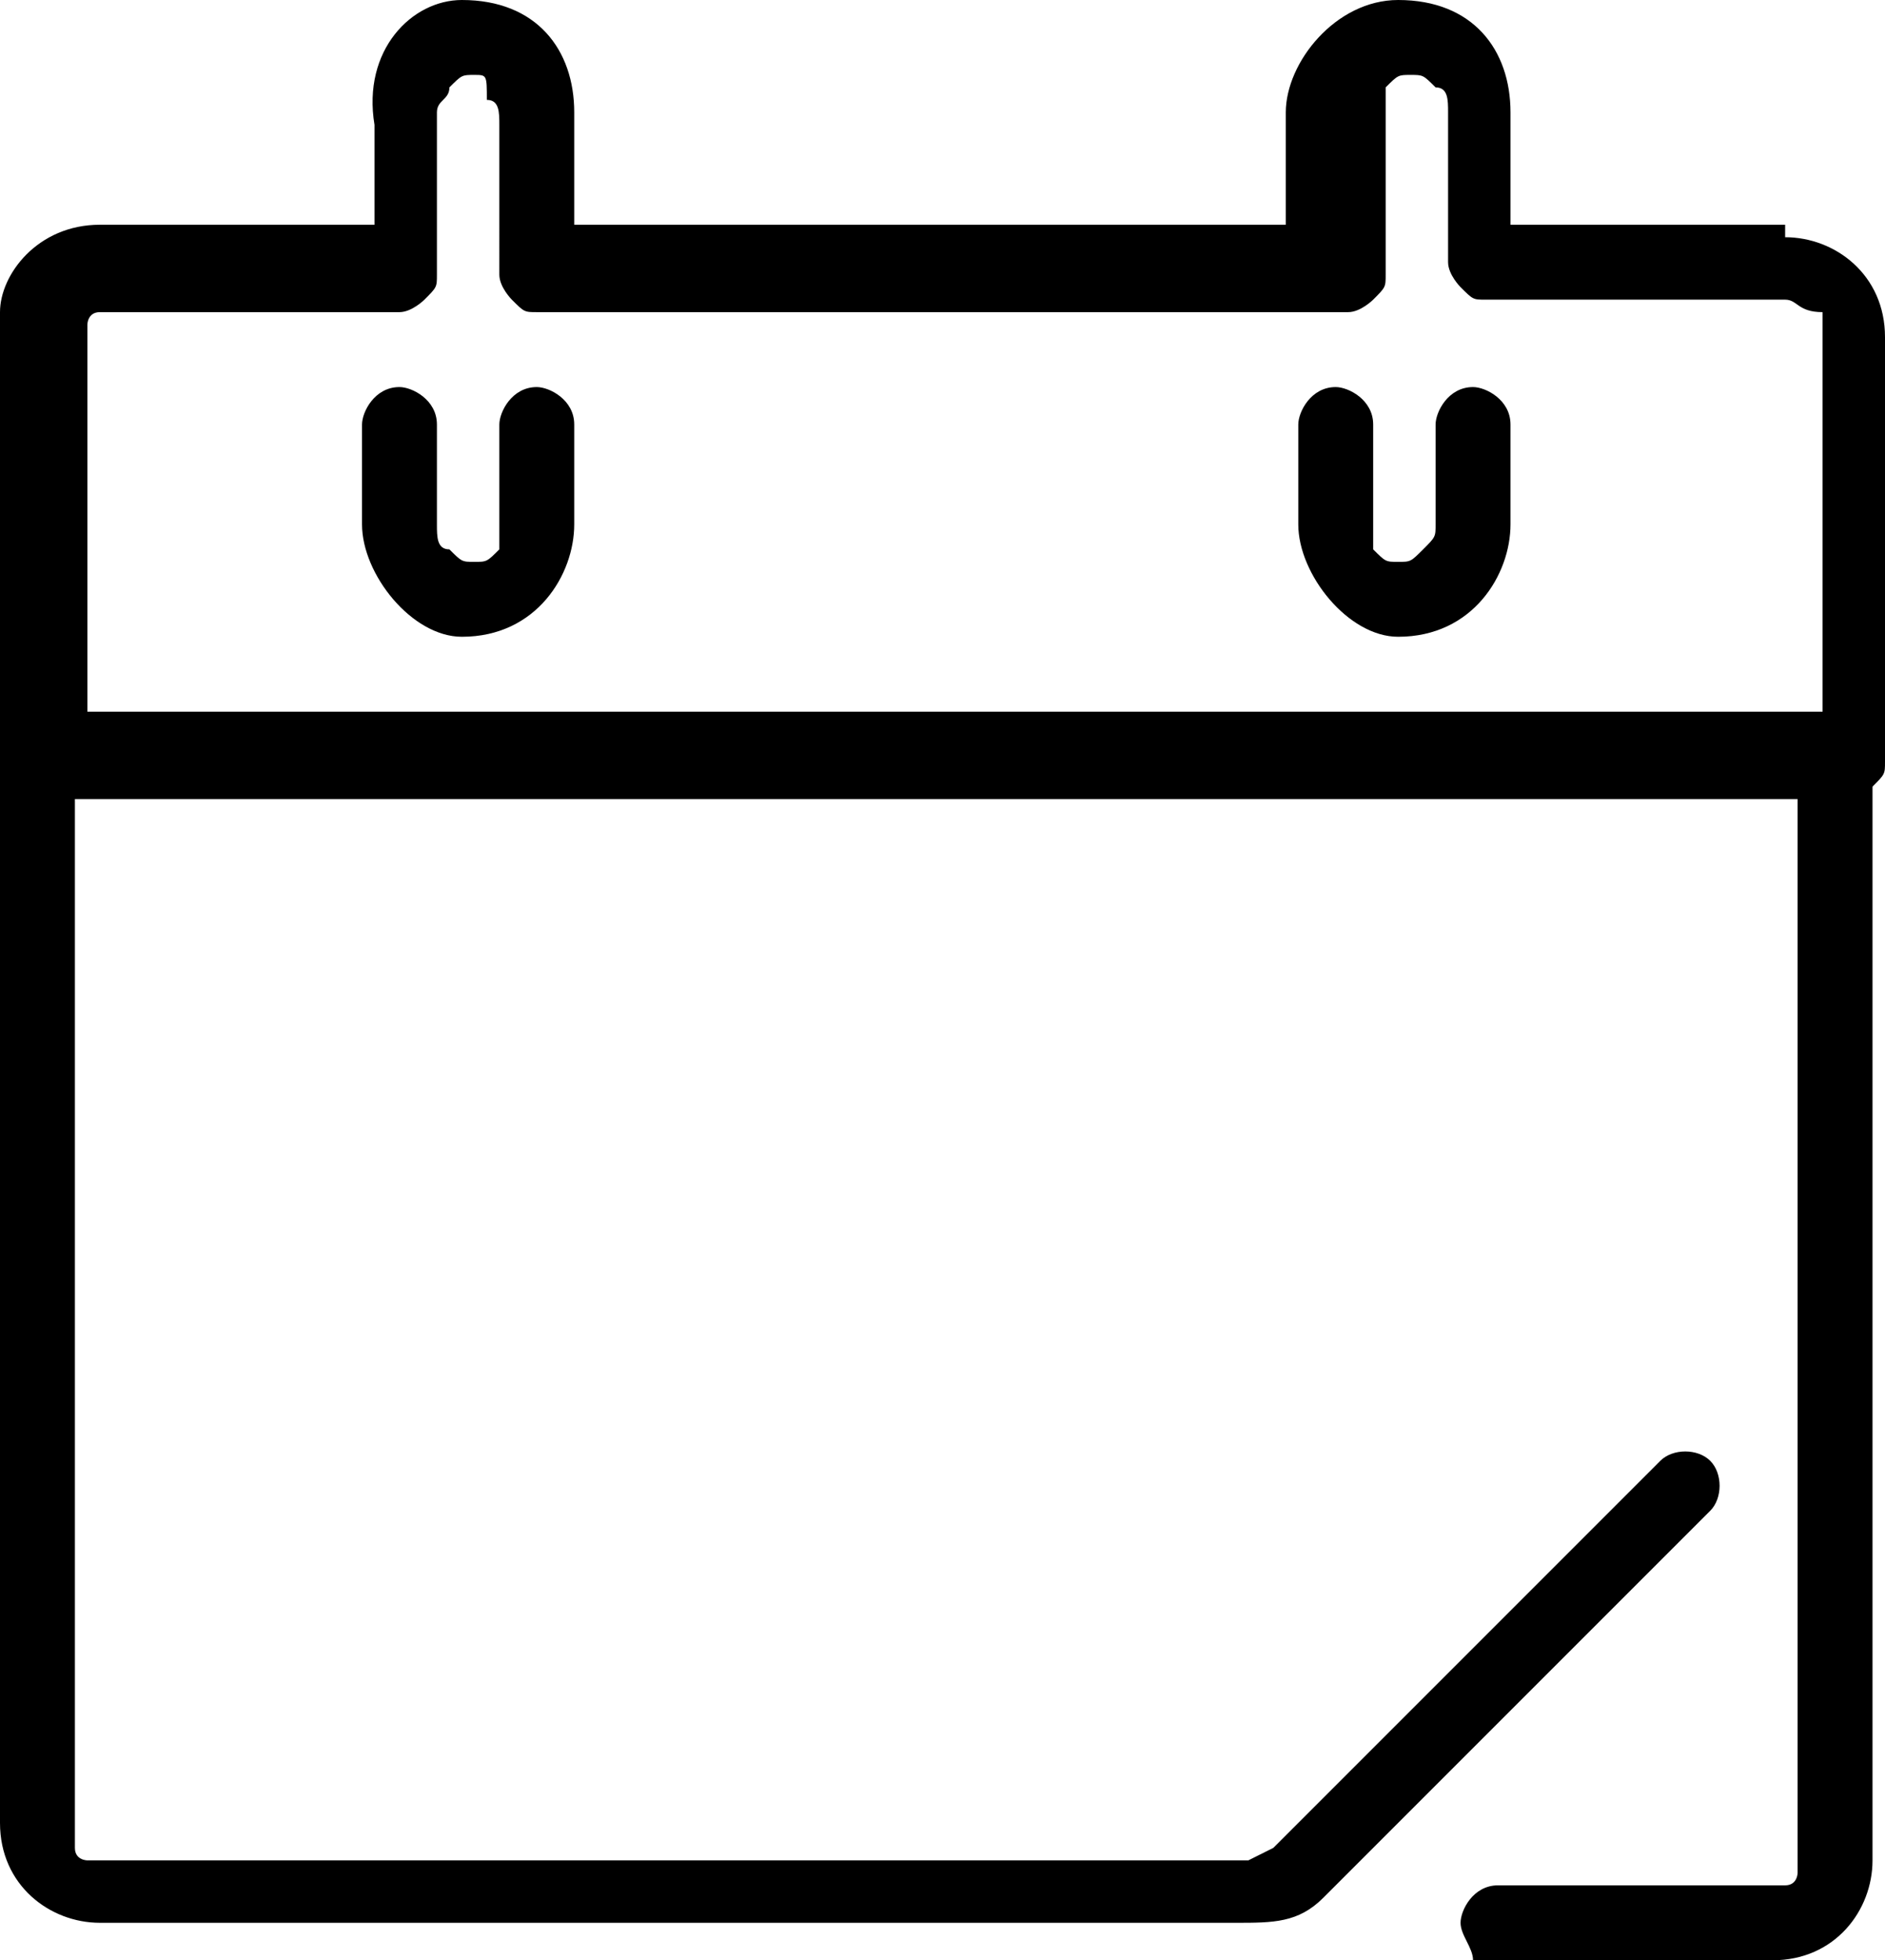
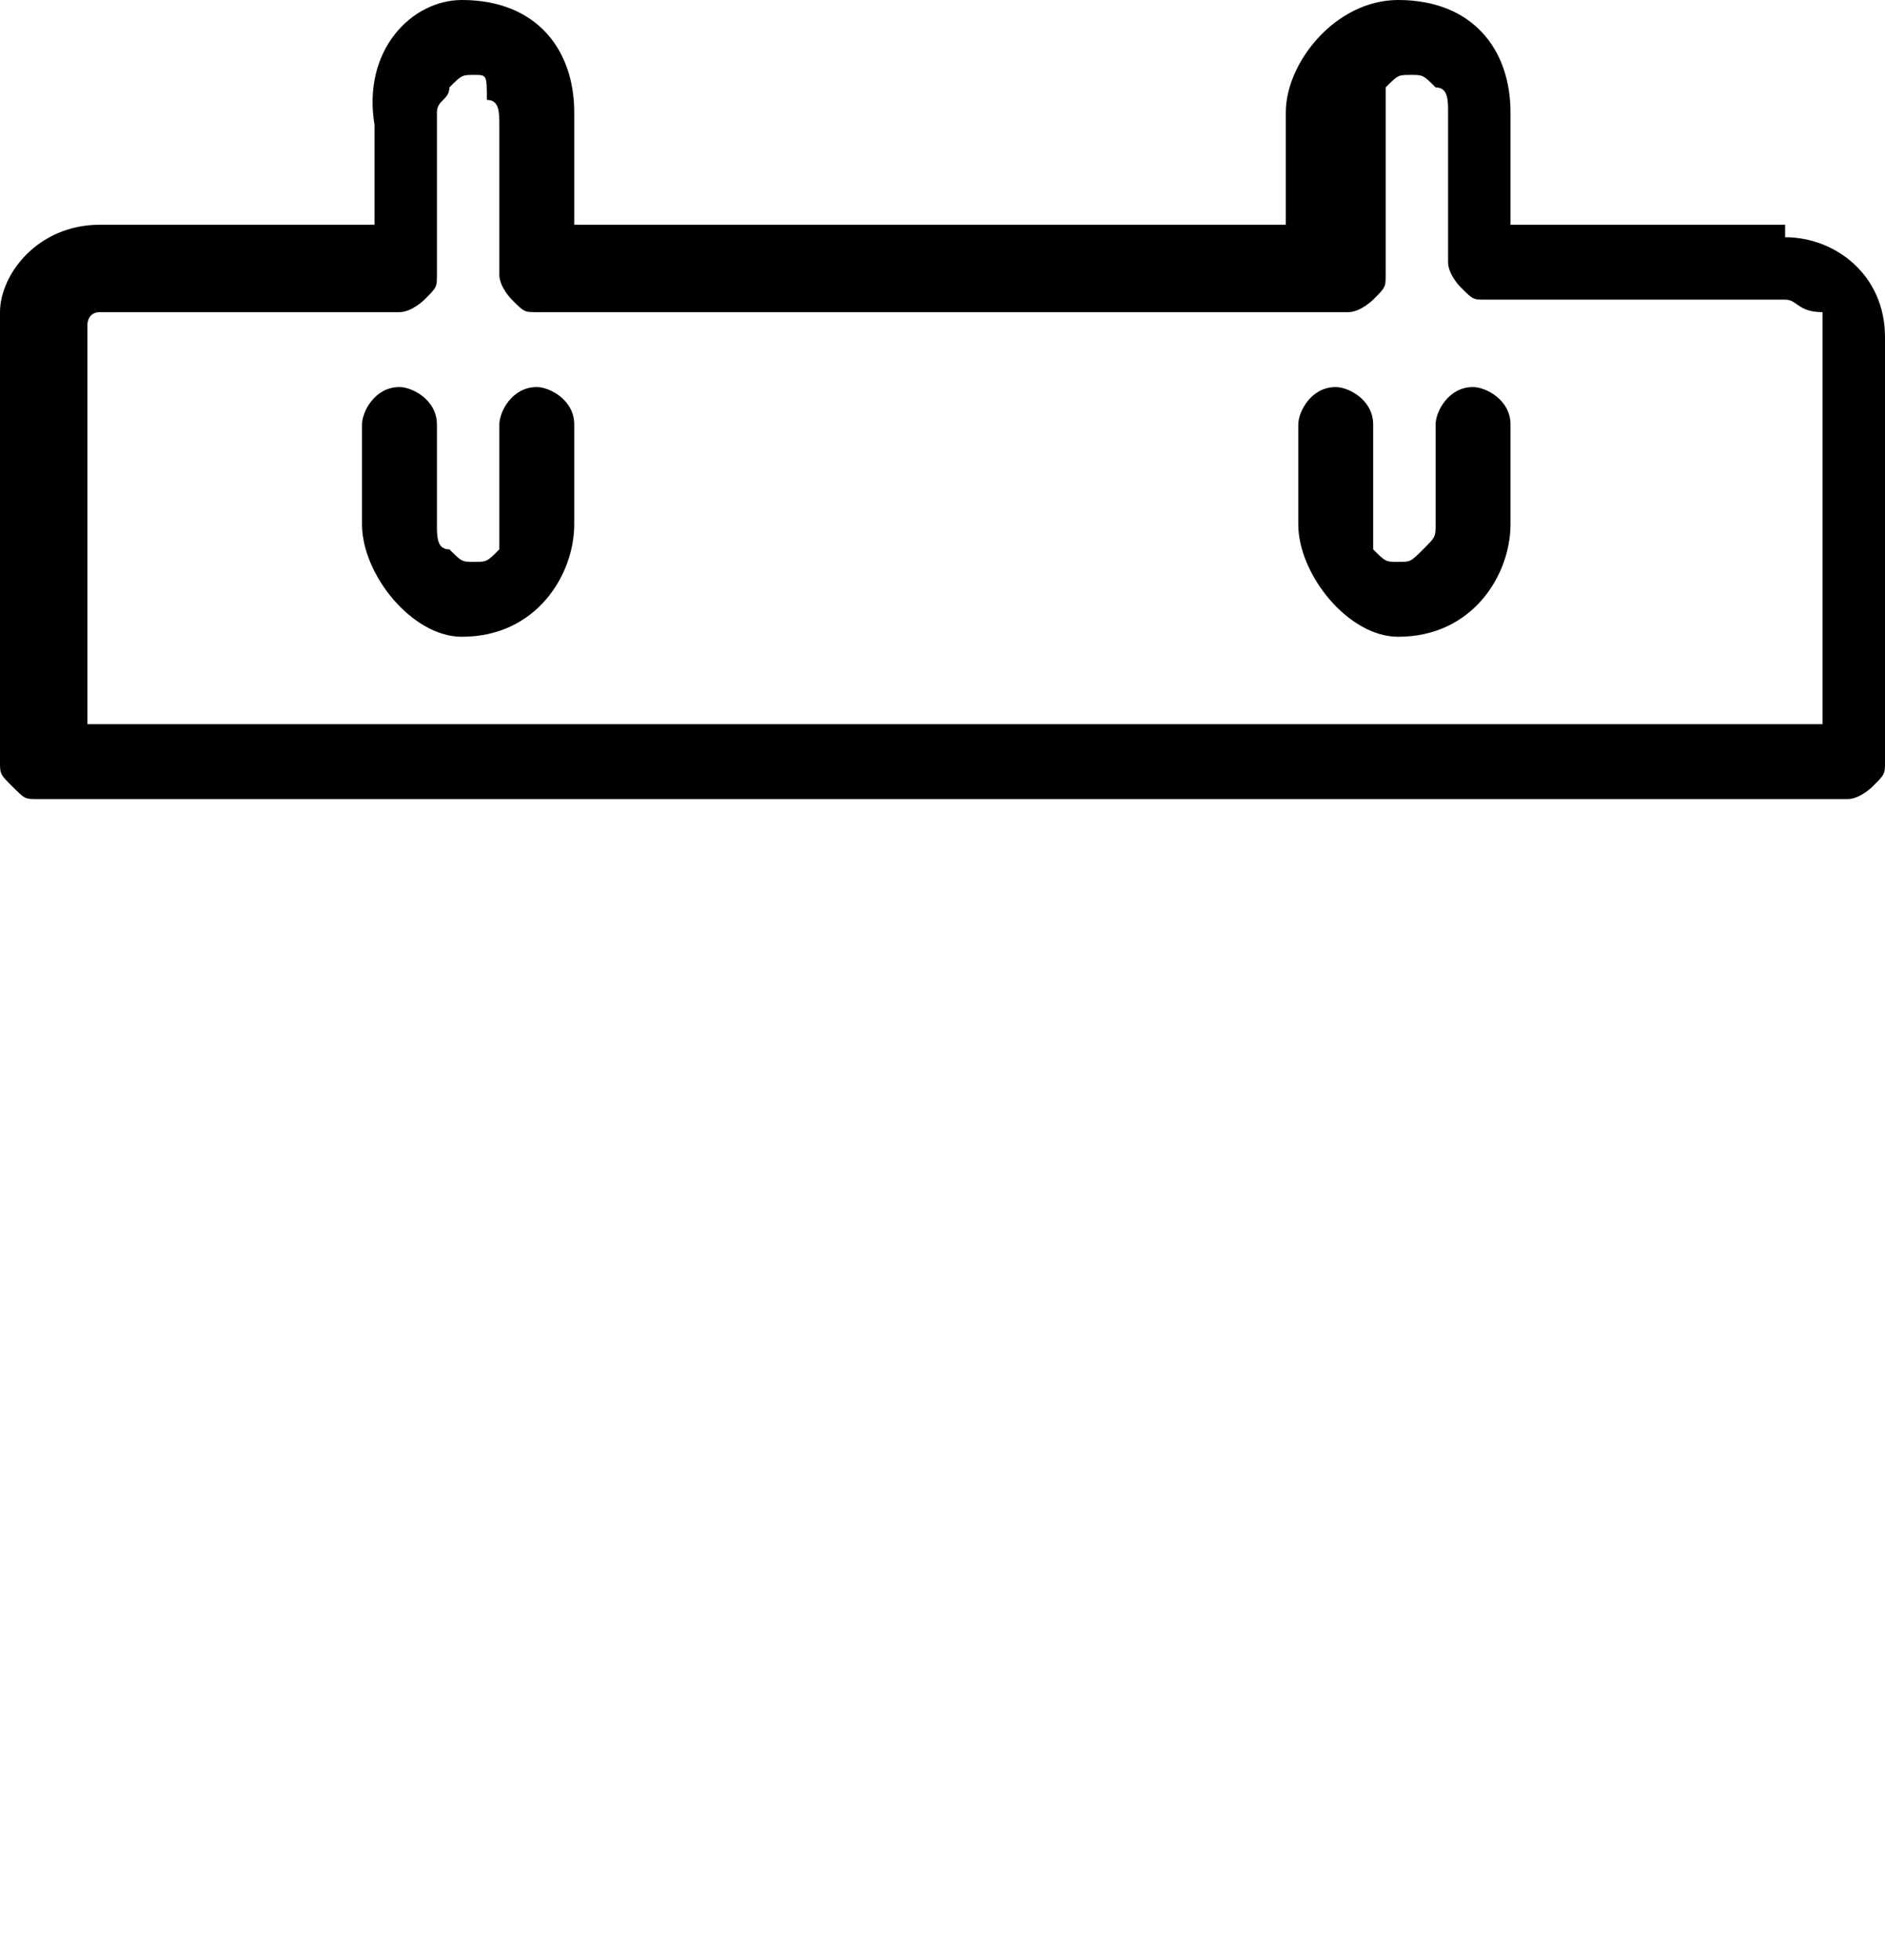
<svg xmlns="http://www.w3.org/2000/svg" version="1.1" id="レイヤー_1" x="0px" y="0px" viewBox="0 0 15.1 15.7" style="enable-background:new 0 0 15.1 15.7;" xml:space="preserve">
  <style type="text/css">
	.st0{display:none;}
	.st1{display:inline;}
</style>
  <g id="Layer_1のコピー" class="st0">
    <g class="st1">
-       <path d="M13.4,0.8L13.4,0.8l6.2,0.4c0.2,0,0.3,0.1,0.3,0.3l0.4,6.2c0,0.1,0,0.2-0.1,0.2L9.6,18.5c-0.1,0.1-0.2,0.1-0.2,0.1    s-0.1,0-0.2-0.1l-3.3-3.3l-3.3-3.3c-0.1-0.1-0.1-0.3,0-0.4L13.1,0.9C13.2,0.9,13.3,0.8,13.4,0.8 M13.4,0.1c-0.3,0-0.5,0.1-0.7,0.3    L2,11c-0.4,0.4-0.4,1,0,1.4l3.3,3.3L8.6,19c0.2,0.2,0.5,0.3,0.7,0.3S9.8,19.2,10,19L20.7,8.5C20.9,8.3,21,8,21,7.7l-0.4-6.2    c0-0.5-0.4-0.9-0.9-0.9L13.4,0.1L13.4,0.1L13.4,0.1z" />
-     </g>
+       </g>
    <g class="st1">
-       <path d="M17.6,2.9c0.2,0,0.3,0.1,0.5,0.2c0.3,0.3,0.3,0.7,0,0.9c-0.1,0.1-0.3,0.2-0.5,0.2S17.3,4.1,17.1,4c-0.3-0.3-0.3-0.7,0-0.9    C17.2,3,17.4,2.9,17.6,2.9 M17.6,2.2c-0.3,0-0.7,0.1-1,0.4c-0.5,0.5-0.5,1.4,0,1.9c0.3,0.3,0.6,0.4,1,0.4c0.3,0,0.7-0.1,1-0.4    c0.5-0.5,0.5-1.4,0-1.9C18.3,2.3,17.9,2.2,17.6,2.2L17.6,2.2z" />
-     </g>
+       </g>
  </g>
  <g id="Layer_1のコピー_2">
</g>
  <g id="Layer_1">
</g>
  <g id="Calendar_x5F_Icon">
    <g>
      <g>
-         <path d="M11.7,15.4c0-0.1,0.1-0.3,0.3-0.3h2.3c0.1,0,0.1-0.1,0.1-0.1V6.3H0.6v8.5c0,0.1,0.1,0.1,0.1,0.1h9.3l0.2-0.1l3.1-3.1     c0.1-0.1,0.3-0.1,0.4,0c0.1,0.1,0.1,0.3,0,0.4l-3.1,3.1c-0.2,0.2-0.4,0.2-0.7,0.2H0.8c-0.4,0-0.8-0.3-0.8-0.8V6.1     C0,6,0,6,0.1,5.8c0,0,0.1-0.1,0.2-0.1h14.4c0.1,0,0.1,0,0.2,0.1c0,0,0.1,0.1,0.1,0.2v8.9c0,0.4-0.3,0.8-0.8,0.8h-2.4     C11.8,15.6,11.7,15.5,11.7,15.4z" />
-       </g>
+         </g>
      <g>
        <path d="M10.4,4.2V3.4c0-0.1,0.1-0.3,0.3-0.3c0.1,0,0.3,0.1,0.3,0.3v0.8c0,0.1,0,0.2,0,0.2c0.1,0.1,0.1,0.1,0.2,0.1     c0.1,0,0.1,0,0.2-0.1c0.1-0.1,0.1-0.1,0.1-0.2V3.4c0-0.1,0.1-0.3,0.3-0.3c0.1,0,0.3,0.1,0.3,0.3v0.8c0,0.4-0.3,0.9-0.9,0.9     C10.8,5.1,10.4,4.6,10.4,4.2z" />
      </g>
      <g>
        <path d="M2.9,4.2V3.4c0-0.1,0.1-0.3,0.3-0.3c0.1,0,0.3,0.1,0.3,0.3v0.8c0,0.1,0,0.2,0.1,0.2c0.1,0.1,0.1,0.1,0.2,0.1     s0.1,0,0.2-0.1c0,0,0-0.1,0-0.2V3.4c0-0.1,0.1-0.3,0.3-0.3c0.1,0,0.3,0.1,0.3,0.3v0.8c0,0.4-0.3,0.9-0.9,0.9     C3.3,5.1,2.9,4.6,2.9,4.2z" />
      </g>
      <path d="M14.3,1.9c0.4,0,0.8,0.3,0.8,0.8v3.4c0,0.1,0,0.1-0.1,0.2c0,0-0.1,0.1-0.2,0.1H0.3c-0.1,0-0.1,0-0.2-0.1S0,6.2,0,6.1V2.5    c0-0.3,0.3-0.7,0.8-0.7H3V1C2.9,0.4,3.3,0,3.7,0c0.6,0,0.9,0.4,0.9,0.9v0.9h5.7V0.9c0-0.4,0.4-0.9,0.9-0.9c0.6,0,0.9,0.4,0.9,0.9    v0.9h2.2V1.9z M14.3,2.4h-2.4c-0.1,0-0.1,0-0.2-0.1c0,0-0.1-0.1-0.1-0.2V0.9c0-0.1,0-0.2-0.1-0.2c-0.1-0.1-0.1-0.1-0.2-0.1    c-0.1,0-0.1,0-0.2,0.1c0,0.1,0,0.1,0,0.2v1.3c0,0.1,0,0.1-0.1,0.2c0,0-0.1,0.1-0.2,0.1H4.3c-0.1,0-0.1,0-0.2-0.1    c0,0-0.1-0.1-0.1-0.2V1c0-0.1,0-0.2-0.1-0.2c0-0.2,0-0.2-0.1-0.2s-0.1,0-0.2,0.1c0,0.1-0.1,0.1-0.1,0.2v1.3c0,0.1,0,0.1-0.1,0.2    c0,0-0.1,0.1-0.2,0.1H0.8c-0.1,0-0.1,0.1-0.1,0.1v3.2h13.9V2.5C14.4,2.5,14.4,2.4,14.3,2.4z" />
    </g>
  </g>
</svg>